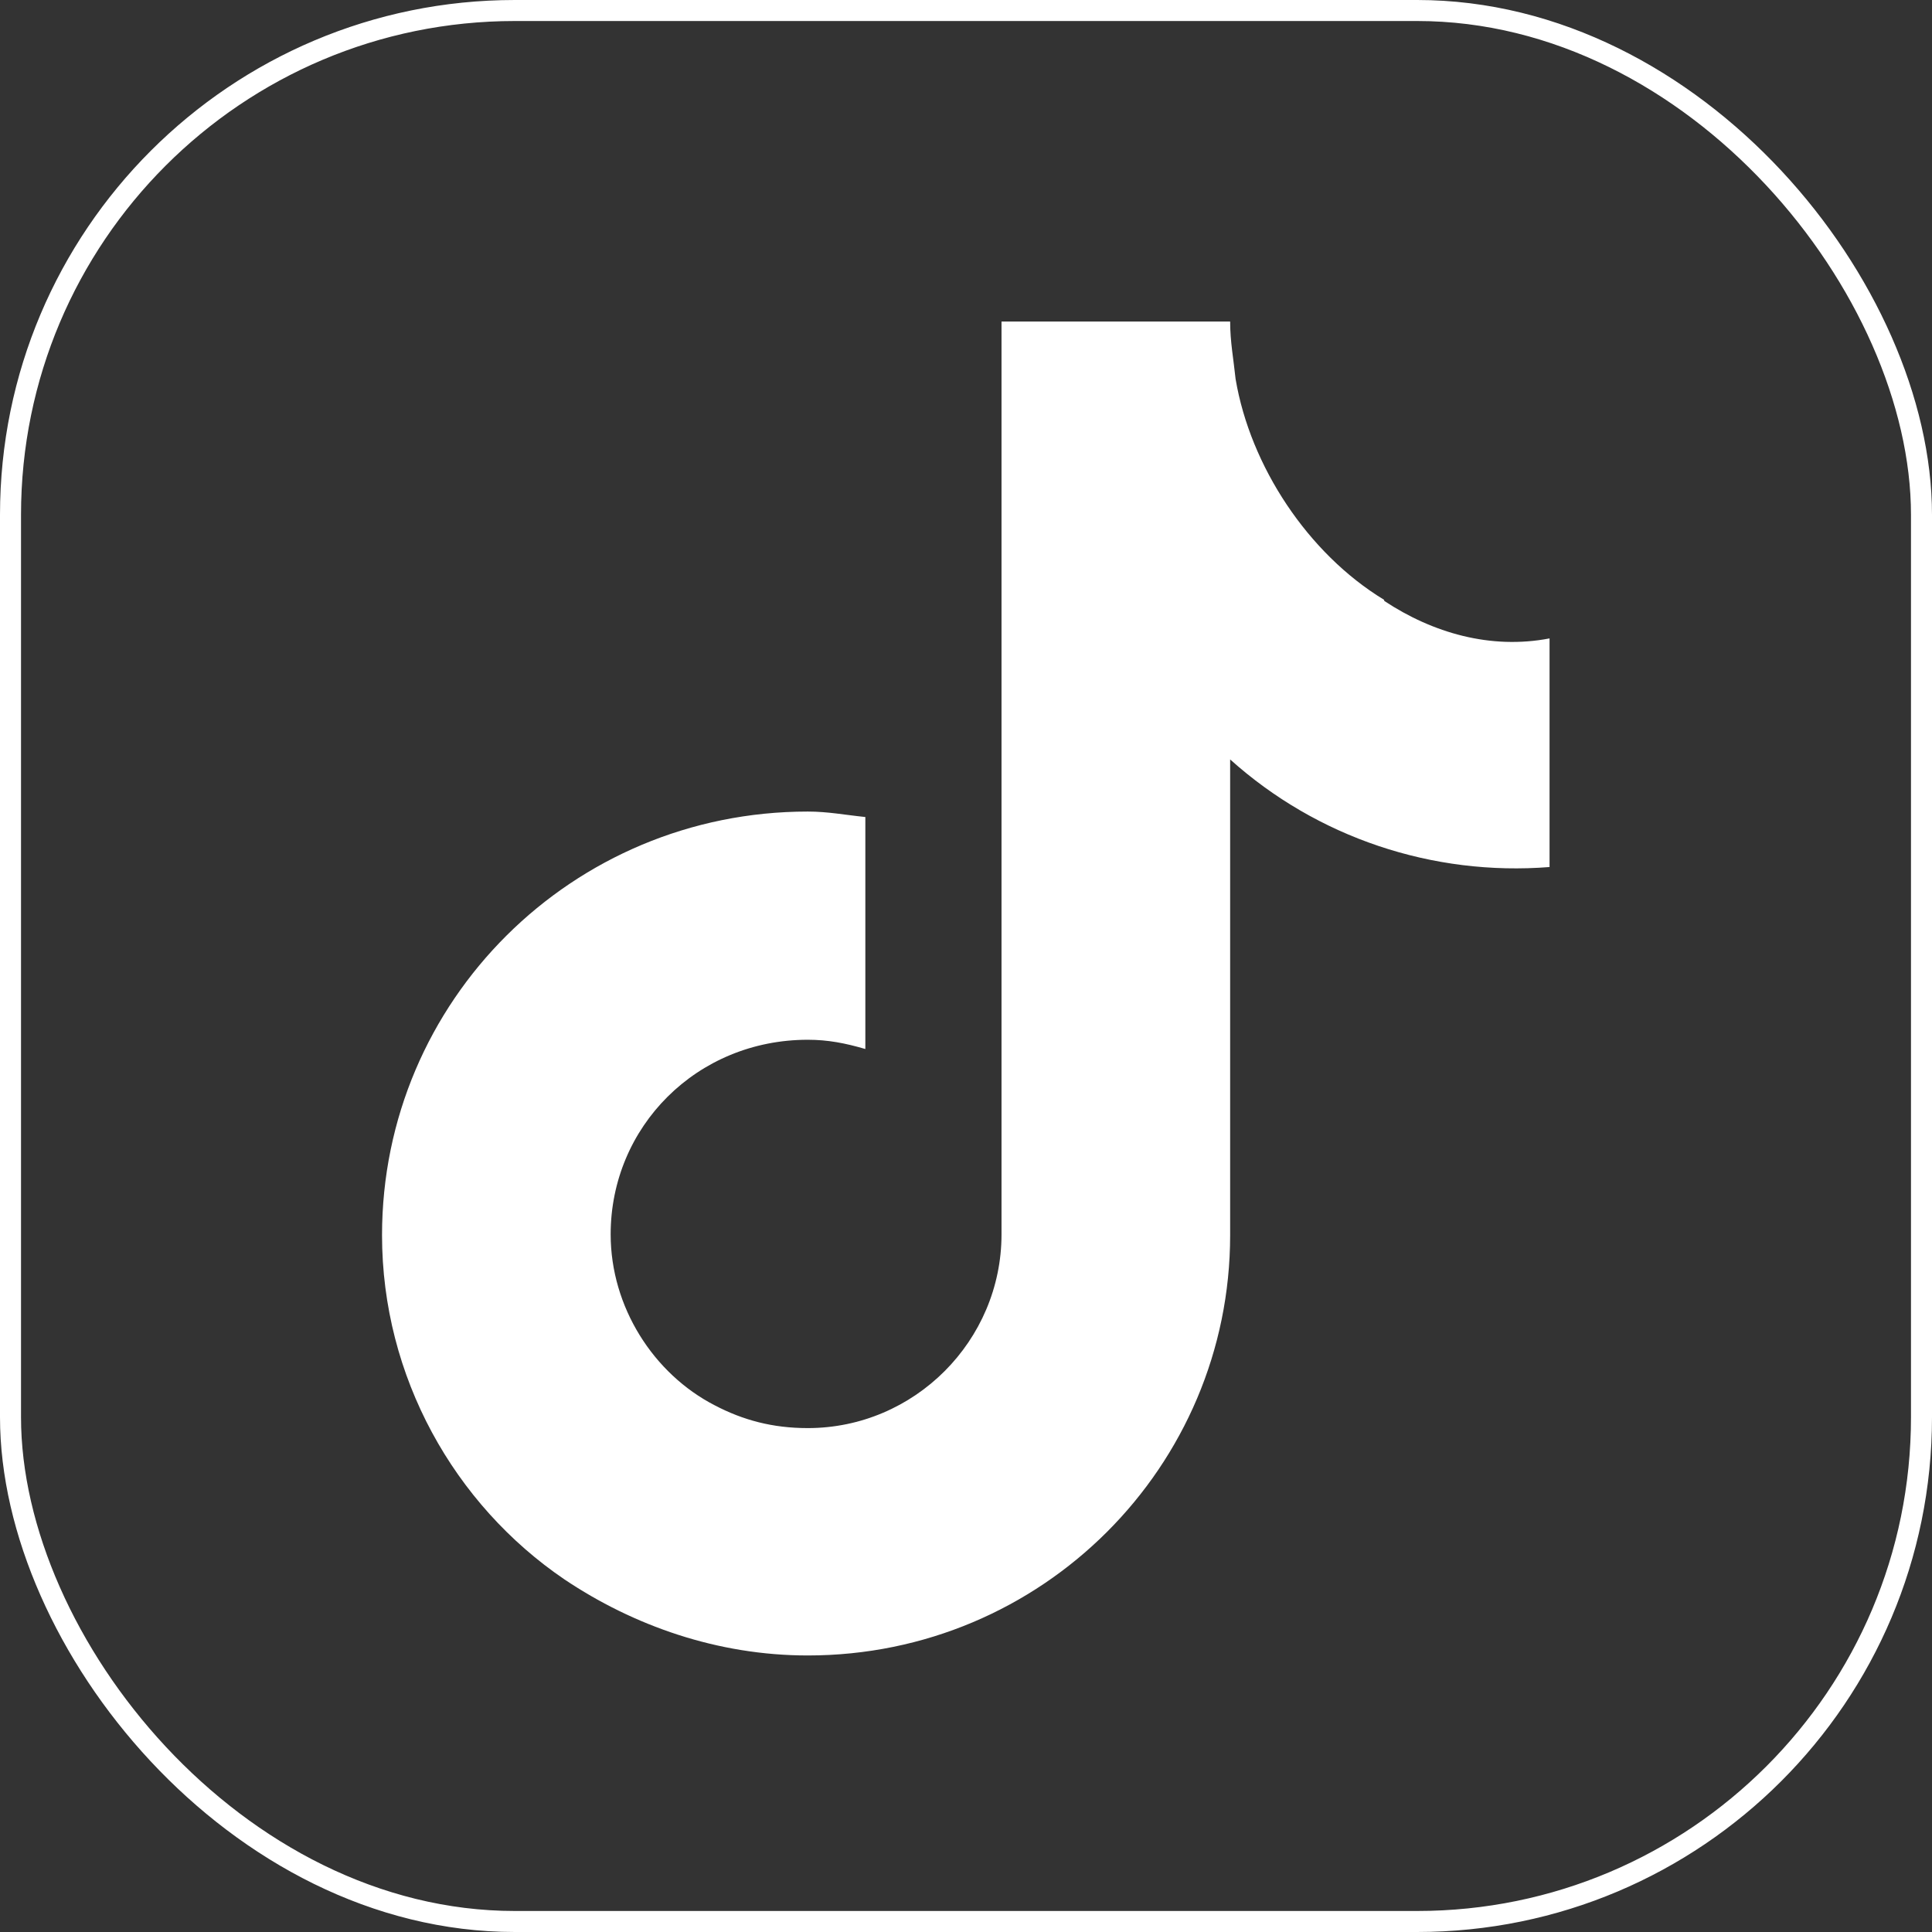
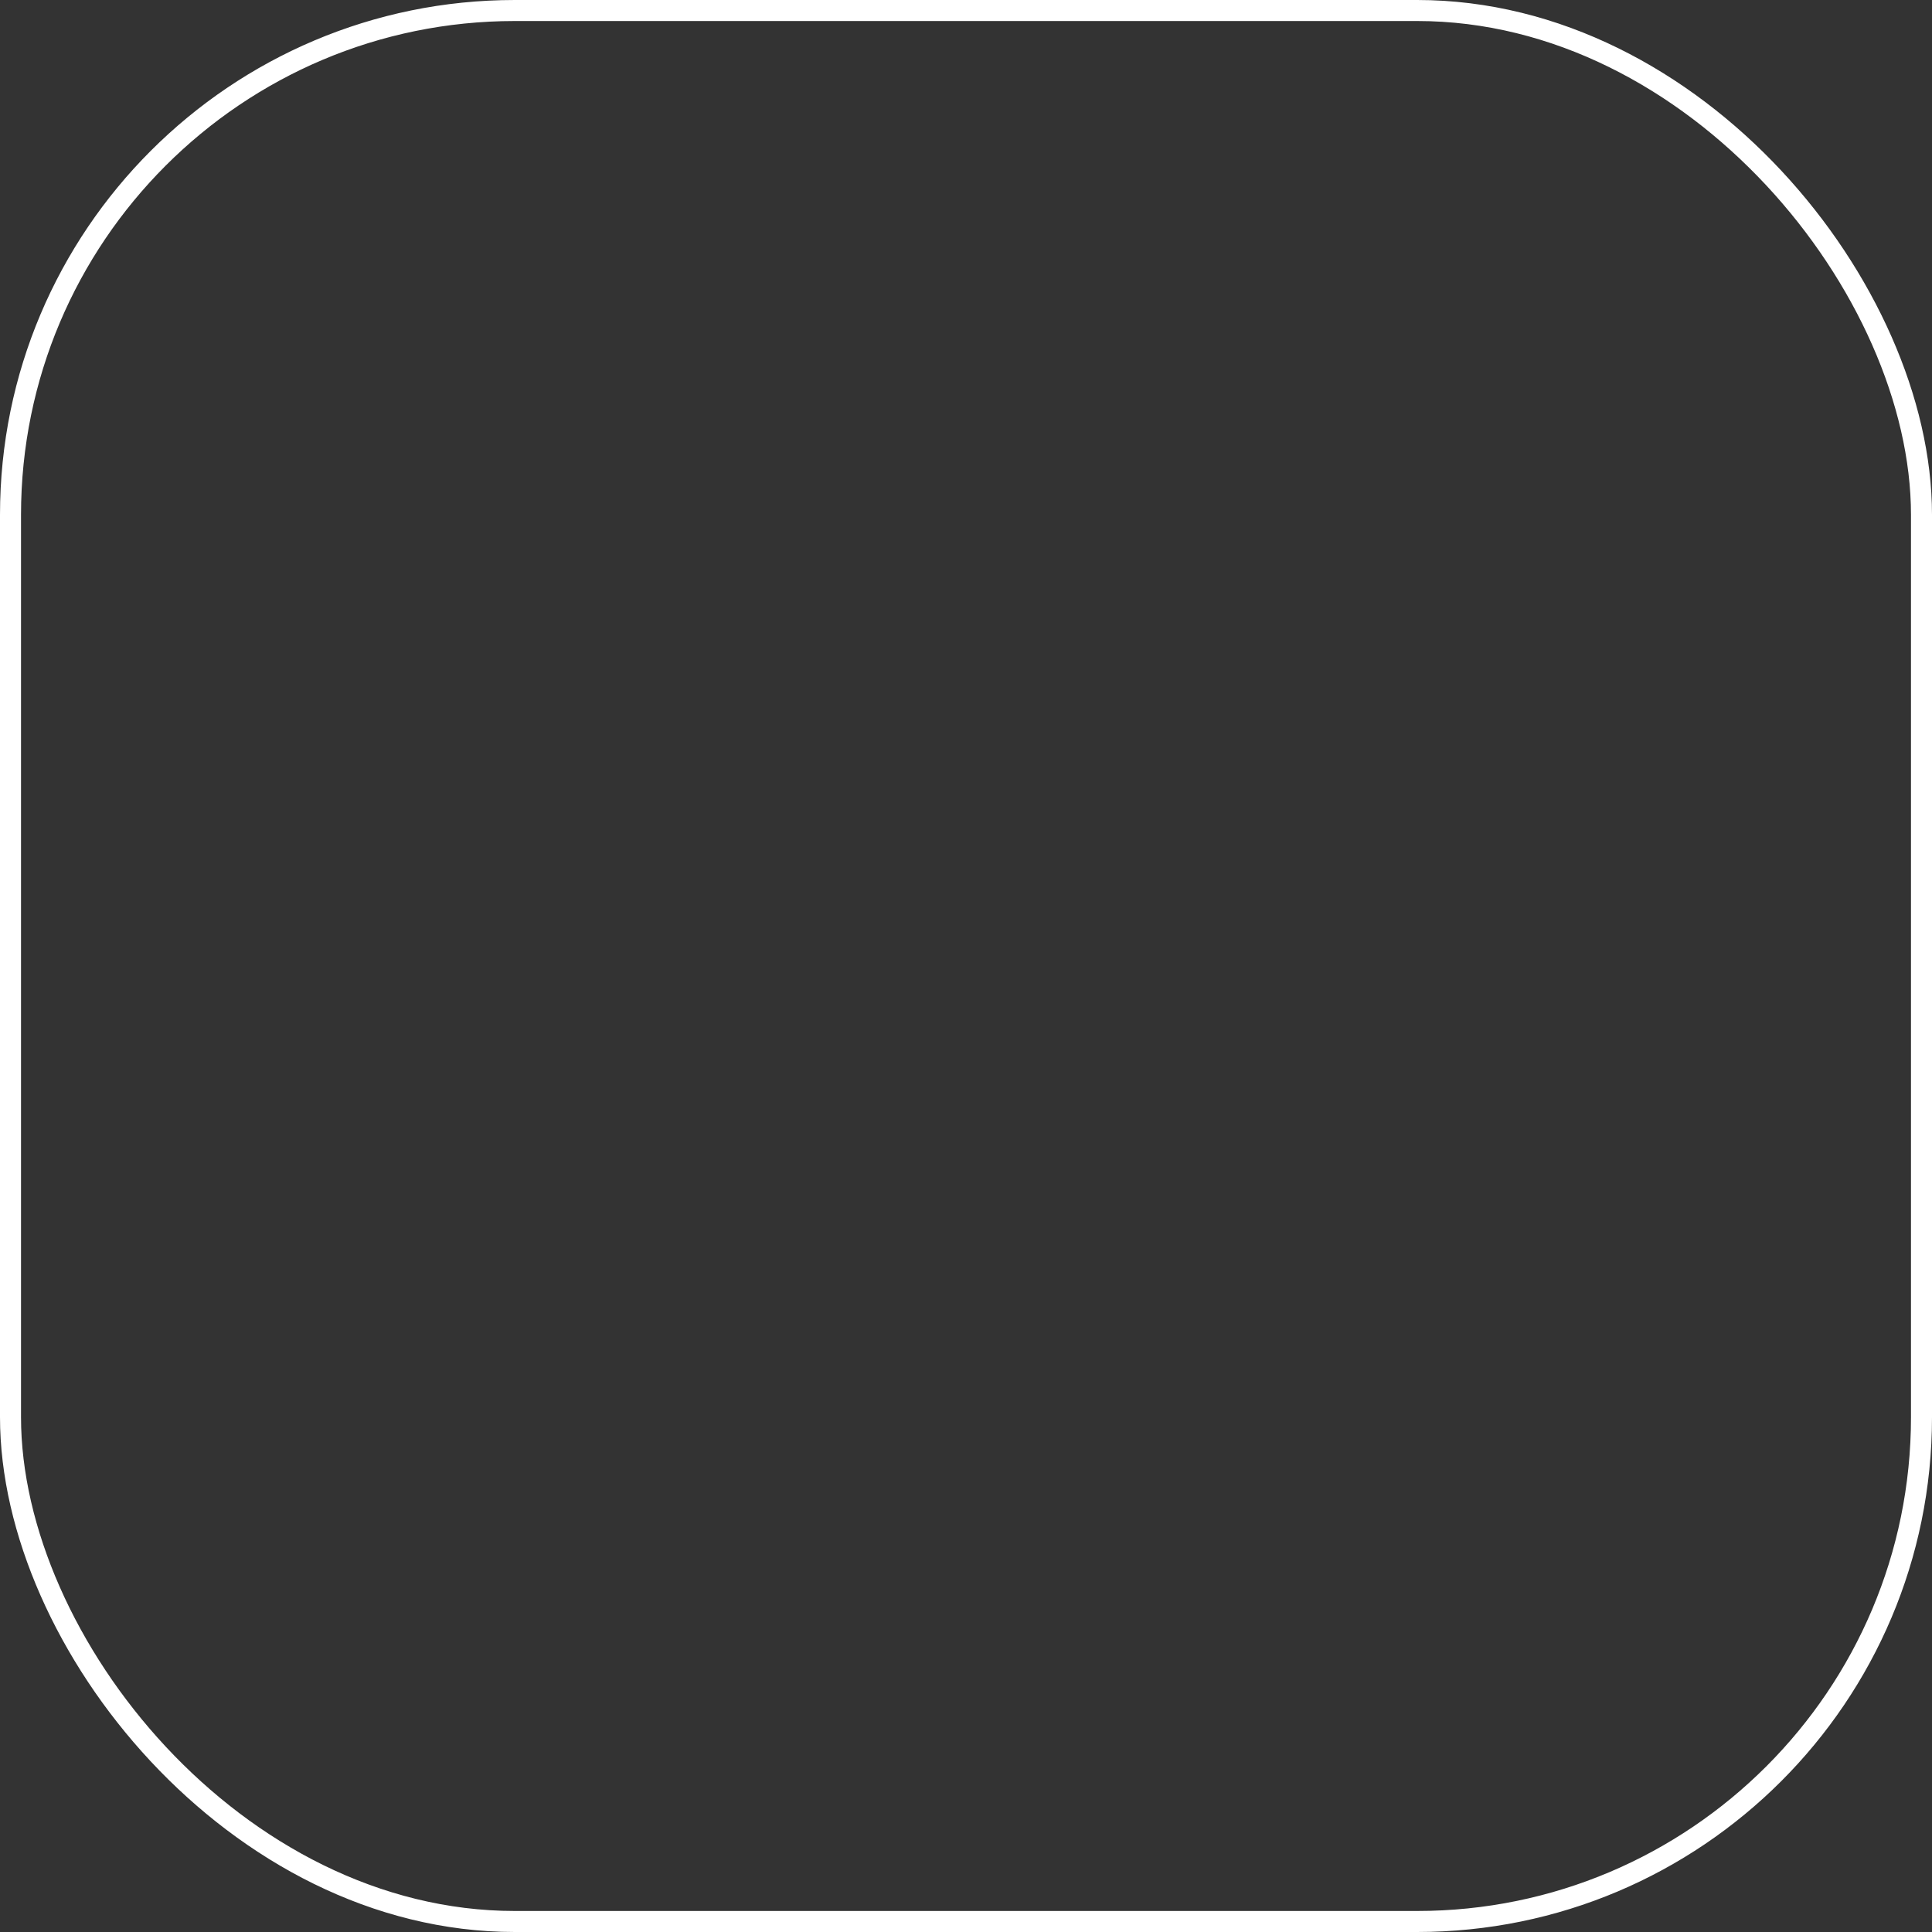
<svg xmlns="http://www.w3.org/2000/svg" id="Layer_2" data-name="Layer 2" viewBox="0 0 45.97 45.97">
  <rect x="0" y="0" width="45.97" height="45.97" fill="#333333" stroke="none" />
  <defs>
    <style> .cls-1 { fill: #fff; fill-rule: evenodd; } .cls-2 { fill: none; stroke: #fff; stroke-miterlimit: 10; stroke-width: .5px; } </style>
  </defs>
  <g id="Layer_1-2" data-name="Layer 1">
-     <path class="cls-1" d="M32.93,14.27c-1.81-1.1-3.18-3.18-3.53-5.25-.05-.48-.13-.89-.13-1.37h-5.44v21.72c0,2.53-2.07,4.61-4.61,4.61-.84,0-1.54-.19-2.21-.54-1.46-.75-2.48-2.34-2.48-4.07,0-2.56,2.05-4.63,4.69-4.63.48,0,.89.08,1.37.22v-5.52c-.49-.05-.89-.13-1.37-.13-5.6,0-10.13,4.5-10.13,10.08,0,3.37,1.72,6.41,4.34,8.19,1.64,1.1,3.64,1.81,5.79,1.81,5.58,0,10.05-4.5,10.05-10v-11.32c2.07,1.86,4.82,2.78,7.6,2.56v-5.44c-1.4.27-2.78-.13-3.93-.89h0Z" />
    <rect class="cls-2" x=".25" y=".25" width="45.47" height="45.47" rx="12" ry="12" />
  </g>
</svg>